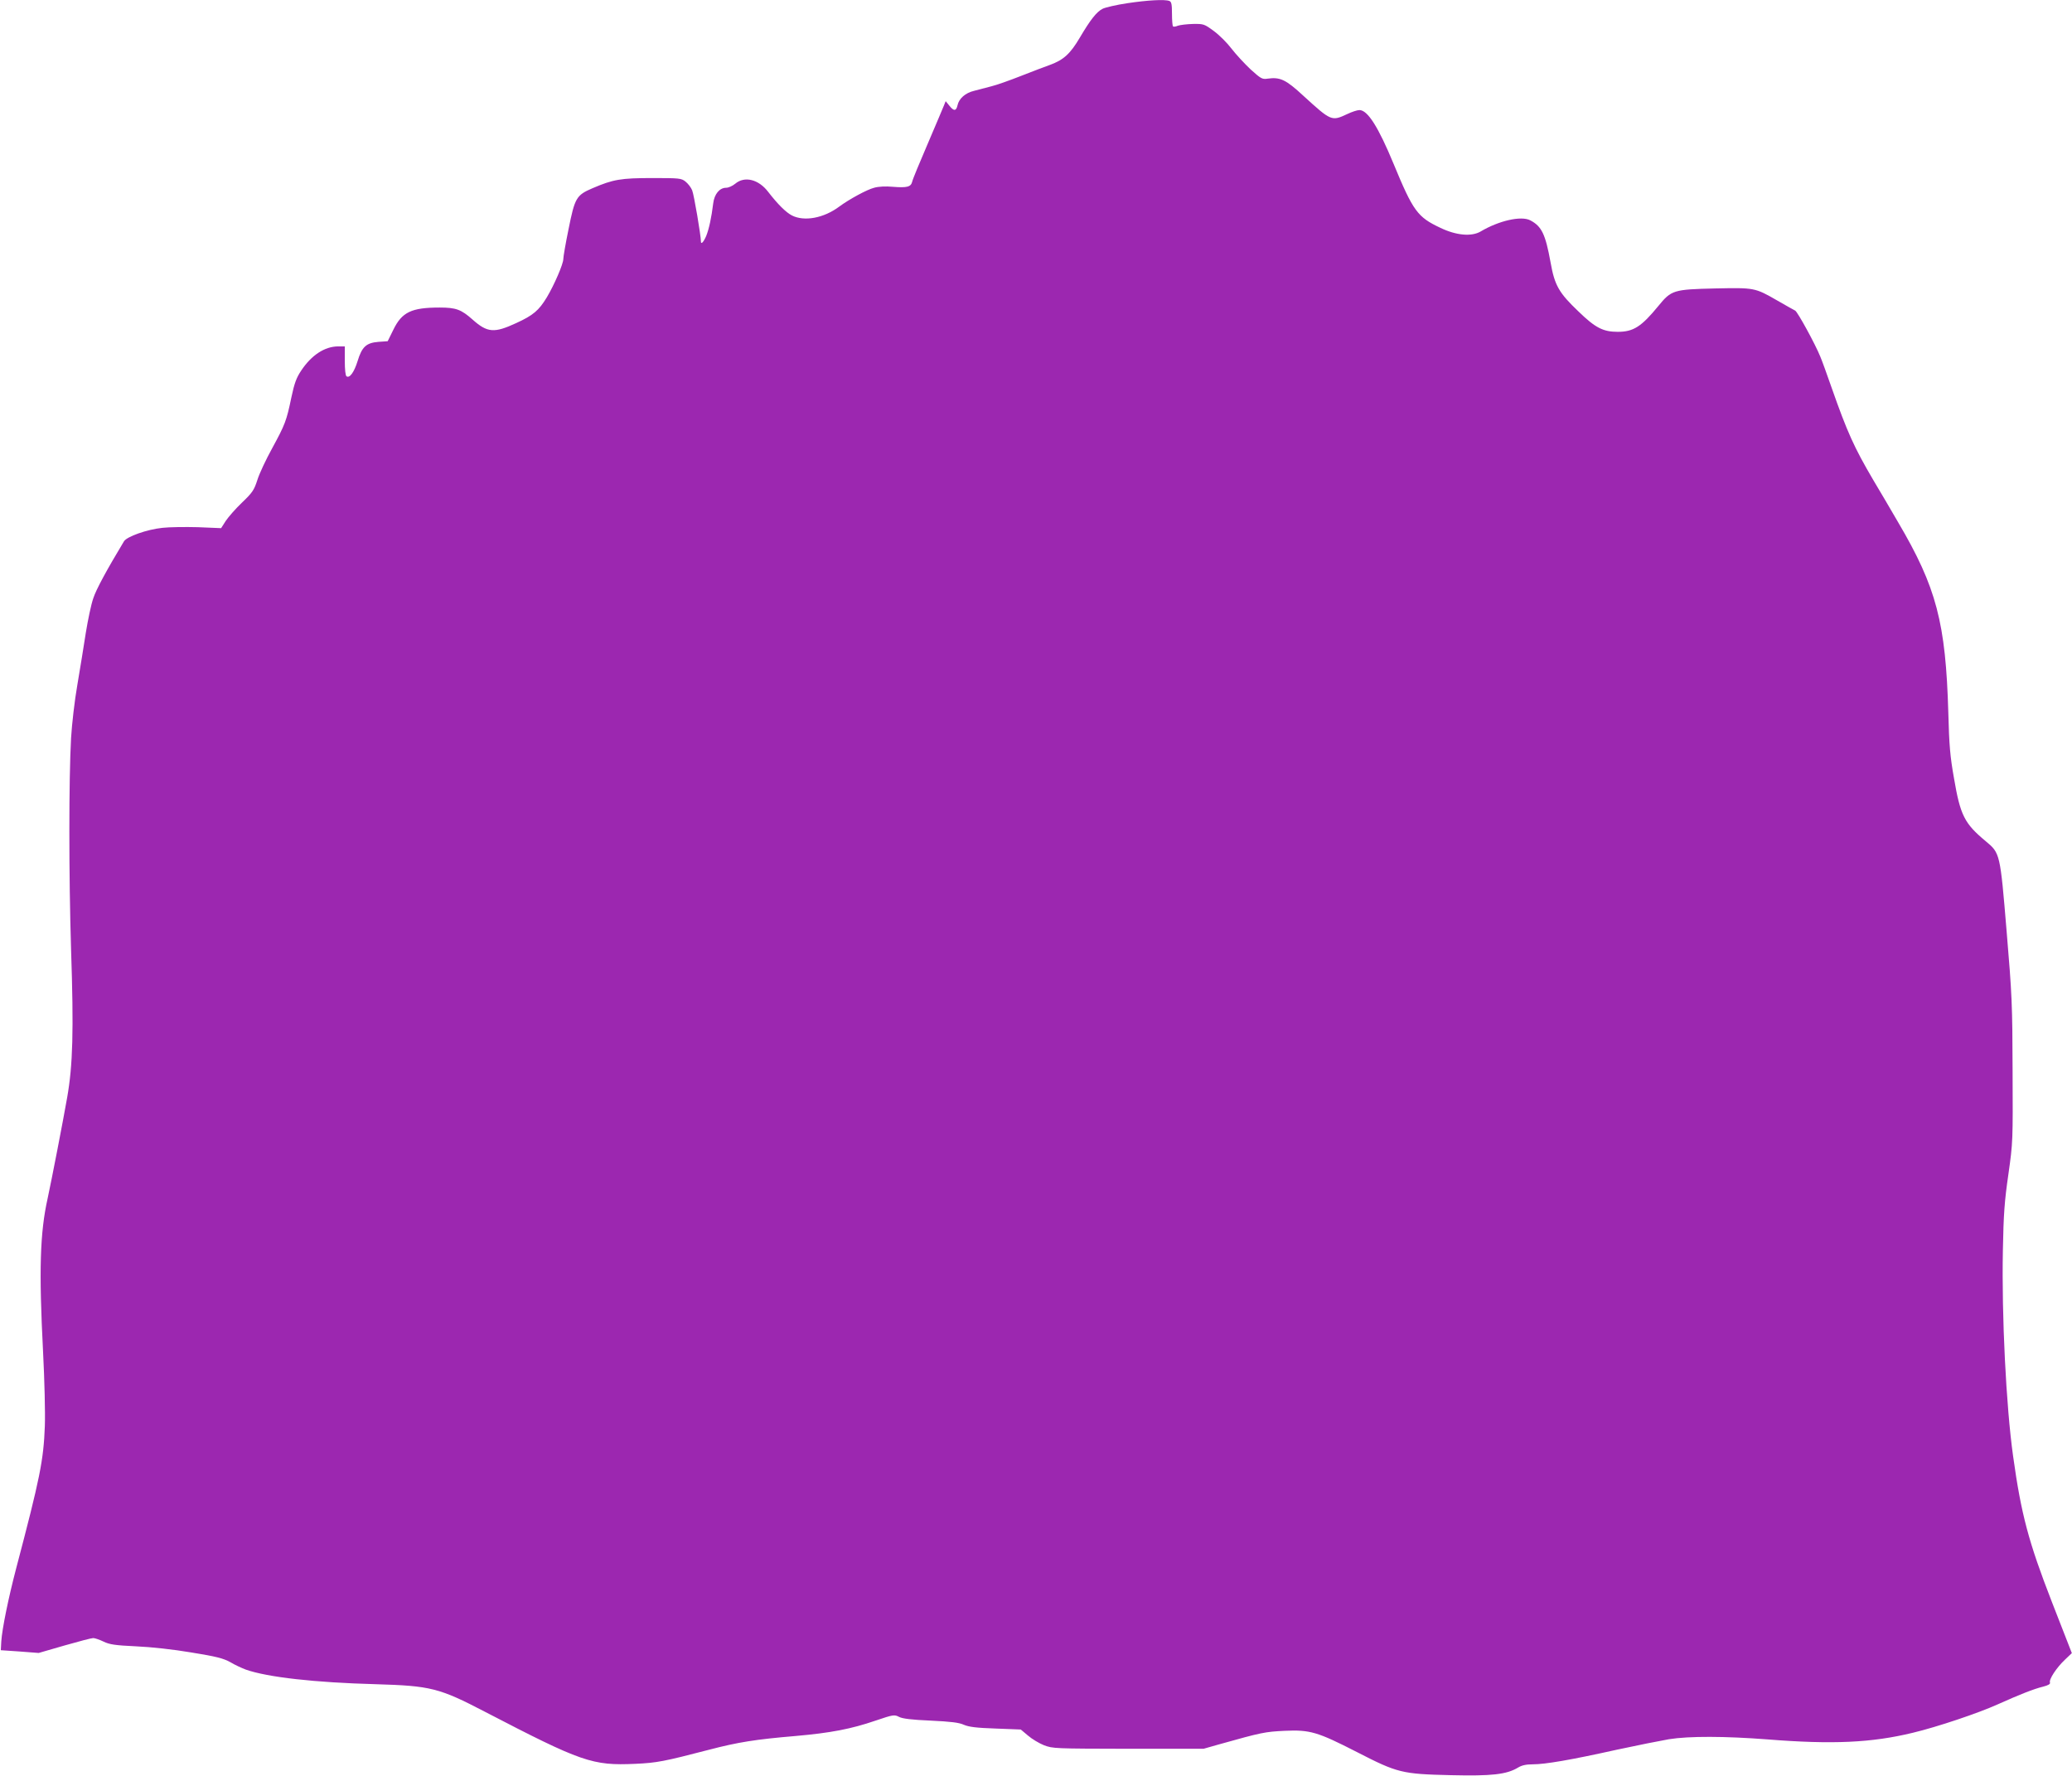
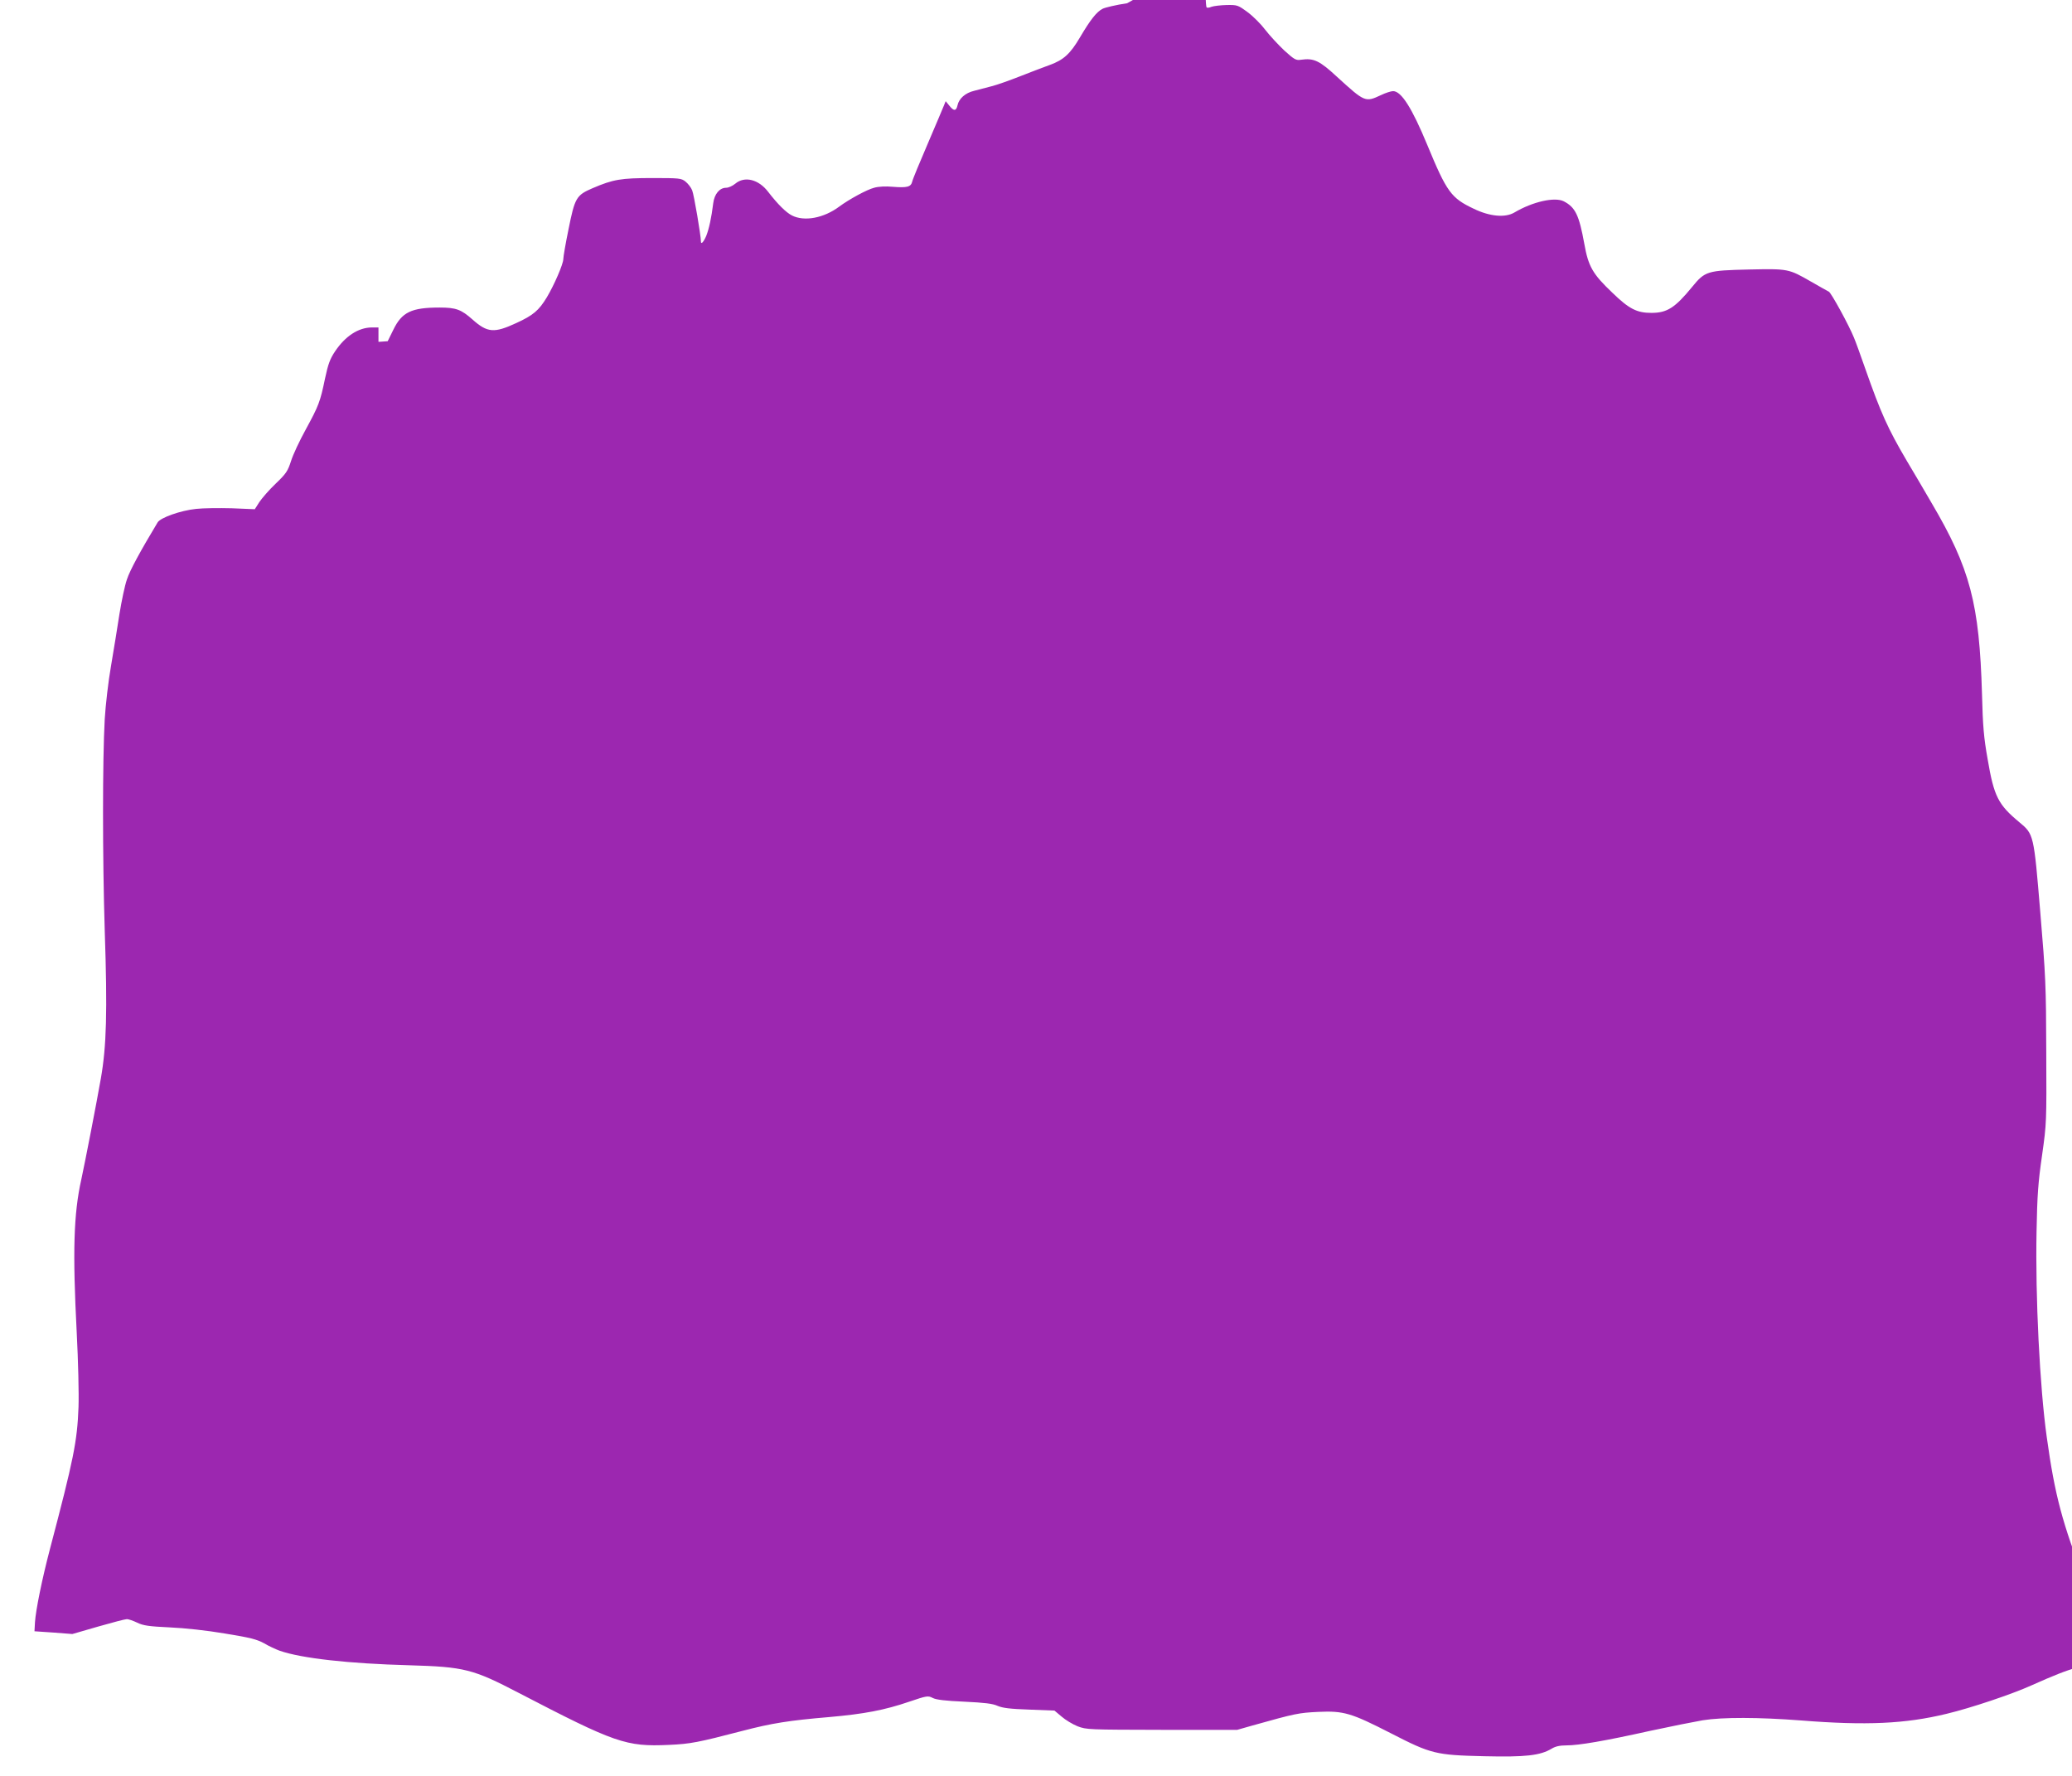
<svg xmlns="http://www.w3.org/2000/svg" version="1.0" width="1280pt" height="1097pt" viewBox="0 0 1280 1097" preserveAspectRatio="xMidYMid meet">
  <g transform="translate(0,1097) scale(0.1,-0.1)" fill="#9c27b0" stroke="none">
-     <path d="M6963 10950 c-67 -10 -135 -26 -151 -34 -38 -19 -76 -68 -141 -178 -59 -100 -100 -138 -185 -169 -34 -12 -115 -43 -181 -69 -66 -26 -147 -55 -180 -63 -33 -9 -81 -21 -107 -28 -55 -13 -94 -48 -103 -90 -8 -36 -23 -37 -51 -1 l-22 27 -10 -25 c-5 -14 -51 -120 -100 -236 -50 -116 -94 -222 -97 -237 -8 -32 -32 -38 -120 -31 -42 4 -88 2 -115 -6 -44 -11 -154 -71 -215 -116 -96 -72 -217 -94 -293 -55 -37 19 -88 70 -146 145 -59 78 -146 100 -204 51 -17 -14 -42 -25 -56 -25 -41 0 -73 -39 -80 -96 -11 -89 -26 -158 -43 -201 -16 -38 -33 -56 -33 -35 0 37 -43 290 -54 316 -7 18 -26 42 -41 54 -26 21 -38 22 -204 22 -195 0 -243 -8 -371 -63 -100 -43 -109 -59 -148 -254 -18 -87 -32 -169 -32 -183 0 -31 -57 -162 -102 -237 -49 -81 -84 -111 -189 -159 -136 -63 -178 -60 -270 22 -70 62 -102 74 -203 74 -174 0 -233 -28 -286 -137 l-35 -71 -57 -4 c-75 -6 -102 -30 -129 -119 -21 -68 -49 -107 -68 -94 -7 3 -11 43 -11 96 l0 89 -42 0 c-82 -1 -163 -53 -227 -149 -30 -45 -42 -77 -61 -166 -30 -145 -39 -168 -119 -315 -38 -69 -79 -156 -91 -195 -20 -62 -30 -78 -95 -140 -40 -38 -85 -90 -101 -114 l-28 -44 -143 6 c-78 2 -177 1 -220 -4 -96 -10 -219 -54 -237 -83 -106 -176 -172 -297 -190 -353 -13 -37 -33 -133 -46 -213 -12 -80 -36 -224 -52 -320 -17 -96 -34 -245 -39 -330 -14 -251 -14 -853 0 -1305 17 -506 11 -715 -24 -915 -27 -154 -96 -509 -121 -625 -47 -211 -54 -444 -28 -946 9 -173 14 -379 11 -459 -8 -213 -30 -321 -177 -879 -48 -183 -87 -374 -92 -451 l-3 -55 117 -8 117 -9 159 46 c87 25 167 46 178 46 10 0 39 -10 64 -22 37 -18 72 -23 200 -29 92 -4 231 -19 342 -38 155 -25 197 -36 241 -60 28 -17 72 -37 96 -46 134 -47 427 -80 801 -90 341 -10 393 -23 677 -171 597 -310 662 -333 927 -321 134 6 179 15 456 87 180 47 287 64 535 85 216 19 342 43 494 95 109 37 116 38 145 23 21 -11 78 -18 195 -23 126 -6 176 -12 206 -26 31 -13 76 -19 196 -23 l155 -6 44 -37 c24 -21 69 -48 99 -60 55 -21 67 -21 521 -22 l465 0 95 27 c267 75 285 78 406 84 157 7 202 -6 448 -132 249 -128 277 -135 577 -142 254 -6 346 4 417 47 23 14 50 20 91 20 76 0 235 27 518 90 125 27 271 56 323 65 124 20 348 19 608 -1 402 -32 644 -21 899 41 151 36 406 122 523 175 136 61 224 96 282 110 31 8 45 16 42 25 -8 19 41 93 92 141 l43 41 -124 318 c-143 368 -189 539 -239 900 -43 307 -71 867 -63 1270 4 223 10 305 34 470 28 198 28 205 26 640 -1 408 -4 471 -37 863 -40 481 -40 481 -129 555 -131 109 -157 159 -196 389 -24 134 -30 206 -35 403 -16 558 -73 776 -311 1180 -48 83 -117 200 -153 260 -118 201 -160 294 -257 570 -29 83 -60 169 -70 192 -31 77 -140 276 -155 284 -8 4 -58 32 -110 62 -139 80 -141 80 -384 75 -258 -6 -271 -10 -351 -108 -105 -128 -154 -160 -251 -160 -90 0 -138 24 -242 125 -122 116 -148 162 -173 303 -32 176 -55 224 -126 261 -56 29 -193 -2 -306 -69 -56 -33 -151 -25 -250 23 -140 66 -167 102 -288 395 -94 227 -160 332 -211 332 -13 0 -47 -11 -76 -25 -96 -45 -99 -43 -270 113 -109 101 -144 117 -222 106 -32 -5 -41 0 -104 57 -37 35 -90 92 -117 127 -27 36 -76 85 -110 110 -60 44 -63 45 -130 44 -37 -1 -79 -6 -93 -11 -13 -6 -27 -7 -30 -4 -3 4 -6 39 -6 79 0 56 -3 73 -16 78 -28 11 -135 5 -261 -14z" />
+     <path d="M6963 10950 c-67 -10 -135 -26 -151 -34 -38 -19 -76 -68 -141 -178 -59 -100 -100 -138 -185 -169 -34 -12 -115 -43 -181 -69 -66 -26 -147 -55 -180 -63 -33 -9 -81 -21 -107 -28 -55 -13 -94 -48 -103 -90 -8 -36 -23 -37 -51 -1 l-22 27 -10 -25 c-5 -14 -51 -120 -100 -236 -50 -116 -94 -222 -97 -237 -8 -32 -32 -38 -120 -31 -42 4 -88 2 -115 -6 -44 -11 -154 -71 -215 -116 -96 -72 -217 -94 -293 -55 -37 19 -88 70 -146 145 -59 78 -146 100 -204 51 -17 -14 -42 -25 -56 -25 -41 0 -73 -39 -80 -96 -11 -89 -26 -158 -43 -201 -16 -38 -33 -56 -33 -35 0 37 -43 290 -54 316 -7 18 -26 42 -41 54 -26 21 -38 22 -204 22 -195 0 -243 -8 -371 -63 -100 -43 -109 -59 -148 -254 -18 -87 -32 -169 -32 -183 0 -31 -57 -162 -102 -237 -49 -81 -84 -111 -189 -159 -136 -63 -178 -60 -270 22 -70 62 -102 74 -203 74 -174 0 -233 -28 -286 -137 l-35 -71 -57 -4 l0 89 -42 0 c-82 -1 -163 -53 -227 -149 -30 -45 -42 -77 -61 -166 -30 -145 -39 -168 -119 -315 -38 -69 -79 -156 -91 -195 -20 -62 -30 -78 -95 -140 -40 -38 -85 -90 -101 -114 l-28 -44 -143 6 c-78 2 -177 1 -220 -4 -96 -10 -219 -54 -237 -83 -106 -176 -172 -297 -190 -353 -13 -37 -33 -133 -46 -213 -12 -80 -36 -224 -52 -320 -17 -96 -34 -245 -39 -330 -14 -251 -14 -853 0 -1305 17 -506 11 -715 -24 -915 -27 -154 -96 -509 -121 -625 -47 -211 -54 -444 -28 -946 9 -173 14 -379 11 -459 -8 -213 -30 -321 -177 -879 -48 -183 -87 -374 -92 -451 l-3 -55 117 -8 117 -9 159 46 c87 25 167 46 178 46 10 0 39 -10 64 -22 37 -18 72 -23 200 -29 92 -4 231 -19 342 -38 155 -25 197 -36 241 -60 28 -17 72 -37 96 -46 134 -47 427 -80 801 -90 341 -10 393 -23 677 -171 597 -310 662 -333 927 -321 134 6 179 15 456 87 180 47 287 64 535 85 216 19 342 43 494 95 109 37 116 38 145 23 21 -11 78 -18 195 -23 126 -6 176 -12 206 -26 31 -13 76 -19 196 -23 l155 -6 44 -37 c24 -21 69 -48 99 -60 55 -21 67 -21 521 -22 l465 0 95 27 c267 75 285 78 406 84 157 7 202 -6 448 -132 249 -128 277 -135 577 -142 254 -6 346 4 417 47 23 14 50 20 91 20 76 0 235 27 518 90 125 27 271 56 323 65 124 20 348 19 608 -1 402 -32 644 -21 899 41 151 36 406 122 523 175 136 61 224 96 282 110 31 8 45 16 42 25 -8 19 41 93 92 141 l43 41 -124 318 c-143 368 -189 539 -239 900 -43 307 -71 867 -63 1270 4 223 10 305 34 470 28 198 28 205 26 640 -1 408 -4 471 -37 863 -40 481 -40 481 -129 555 -131 109 -157 159 -196 389 -24 134 -30 206 -35 403 -16 558 -73 776 -311 1180 -48 83 -117 200 -153 260 -118 201 -160 294 -257 570 -29 83 -60 169 -70 192 -31 77 -140 276 -155 284 -8 4 -58 32 -110 62 -139 80 -141 80 -384 75 -258 -6 -271 -10 -351 -108 -105 -128 -154 -160 -251 -160 -90 0 -138 24 -242 125 -122 116 -148 162 -173 303 -32 176 -55 224 -126 261 -56 29 -193 -2 -306 -69 -56 -33 -151 -25 -250 23 -140 66 -167 102 -288 395 -94 227 -160 332 -211 332 -13 0 -47 -11 -76 -25 -96 -45 -99 -43 -270 113 -109 101 -144 117 -222 106 -32 -5 -41 0 -104 57 -37 35 -90 92 -117 127 -27 36 -76 85 -110 110 -60 44 -63 45 -130 44 -37 -1 -79 -6 -93 -11 -13 -6 -27 -7 -30 -4 -3 4 -6 39 -6 79 0 56 -3 73 -16 78 -28 11 -135 5 -261 -14z" />
  </g>
</svg>